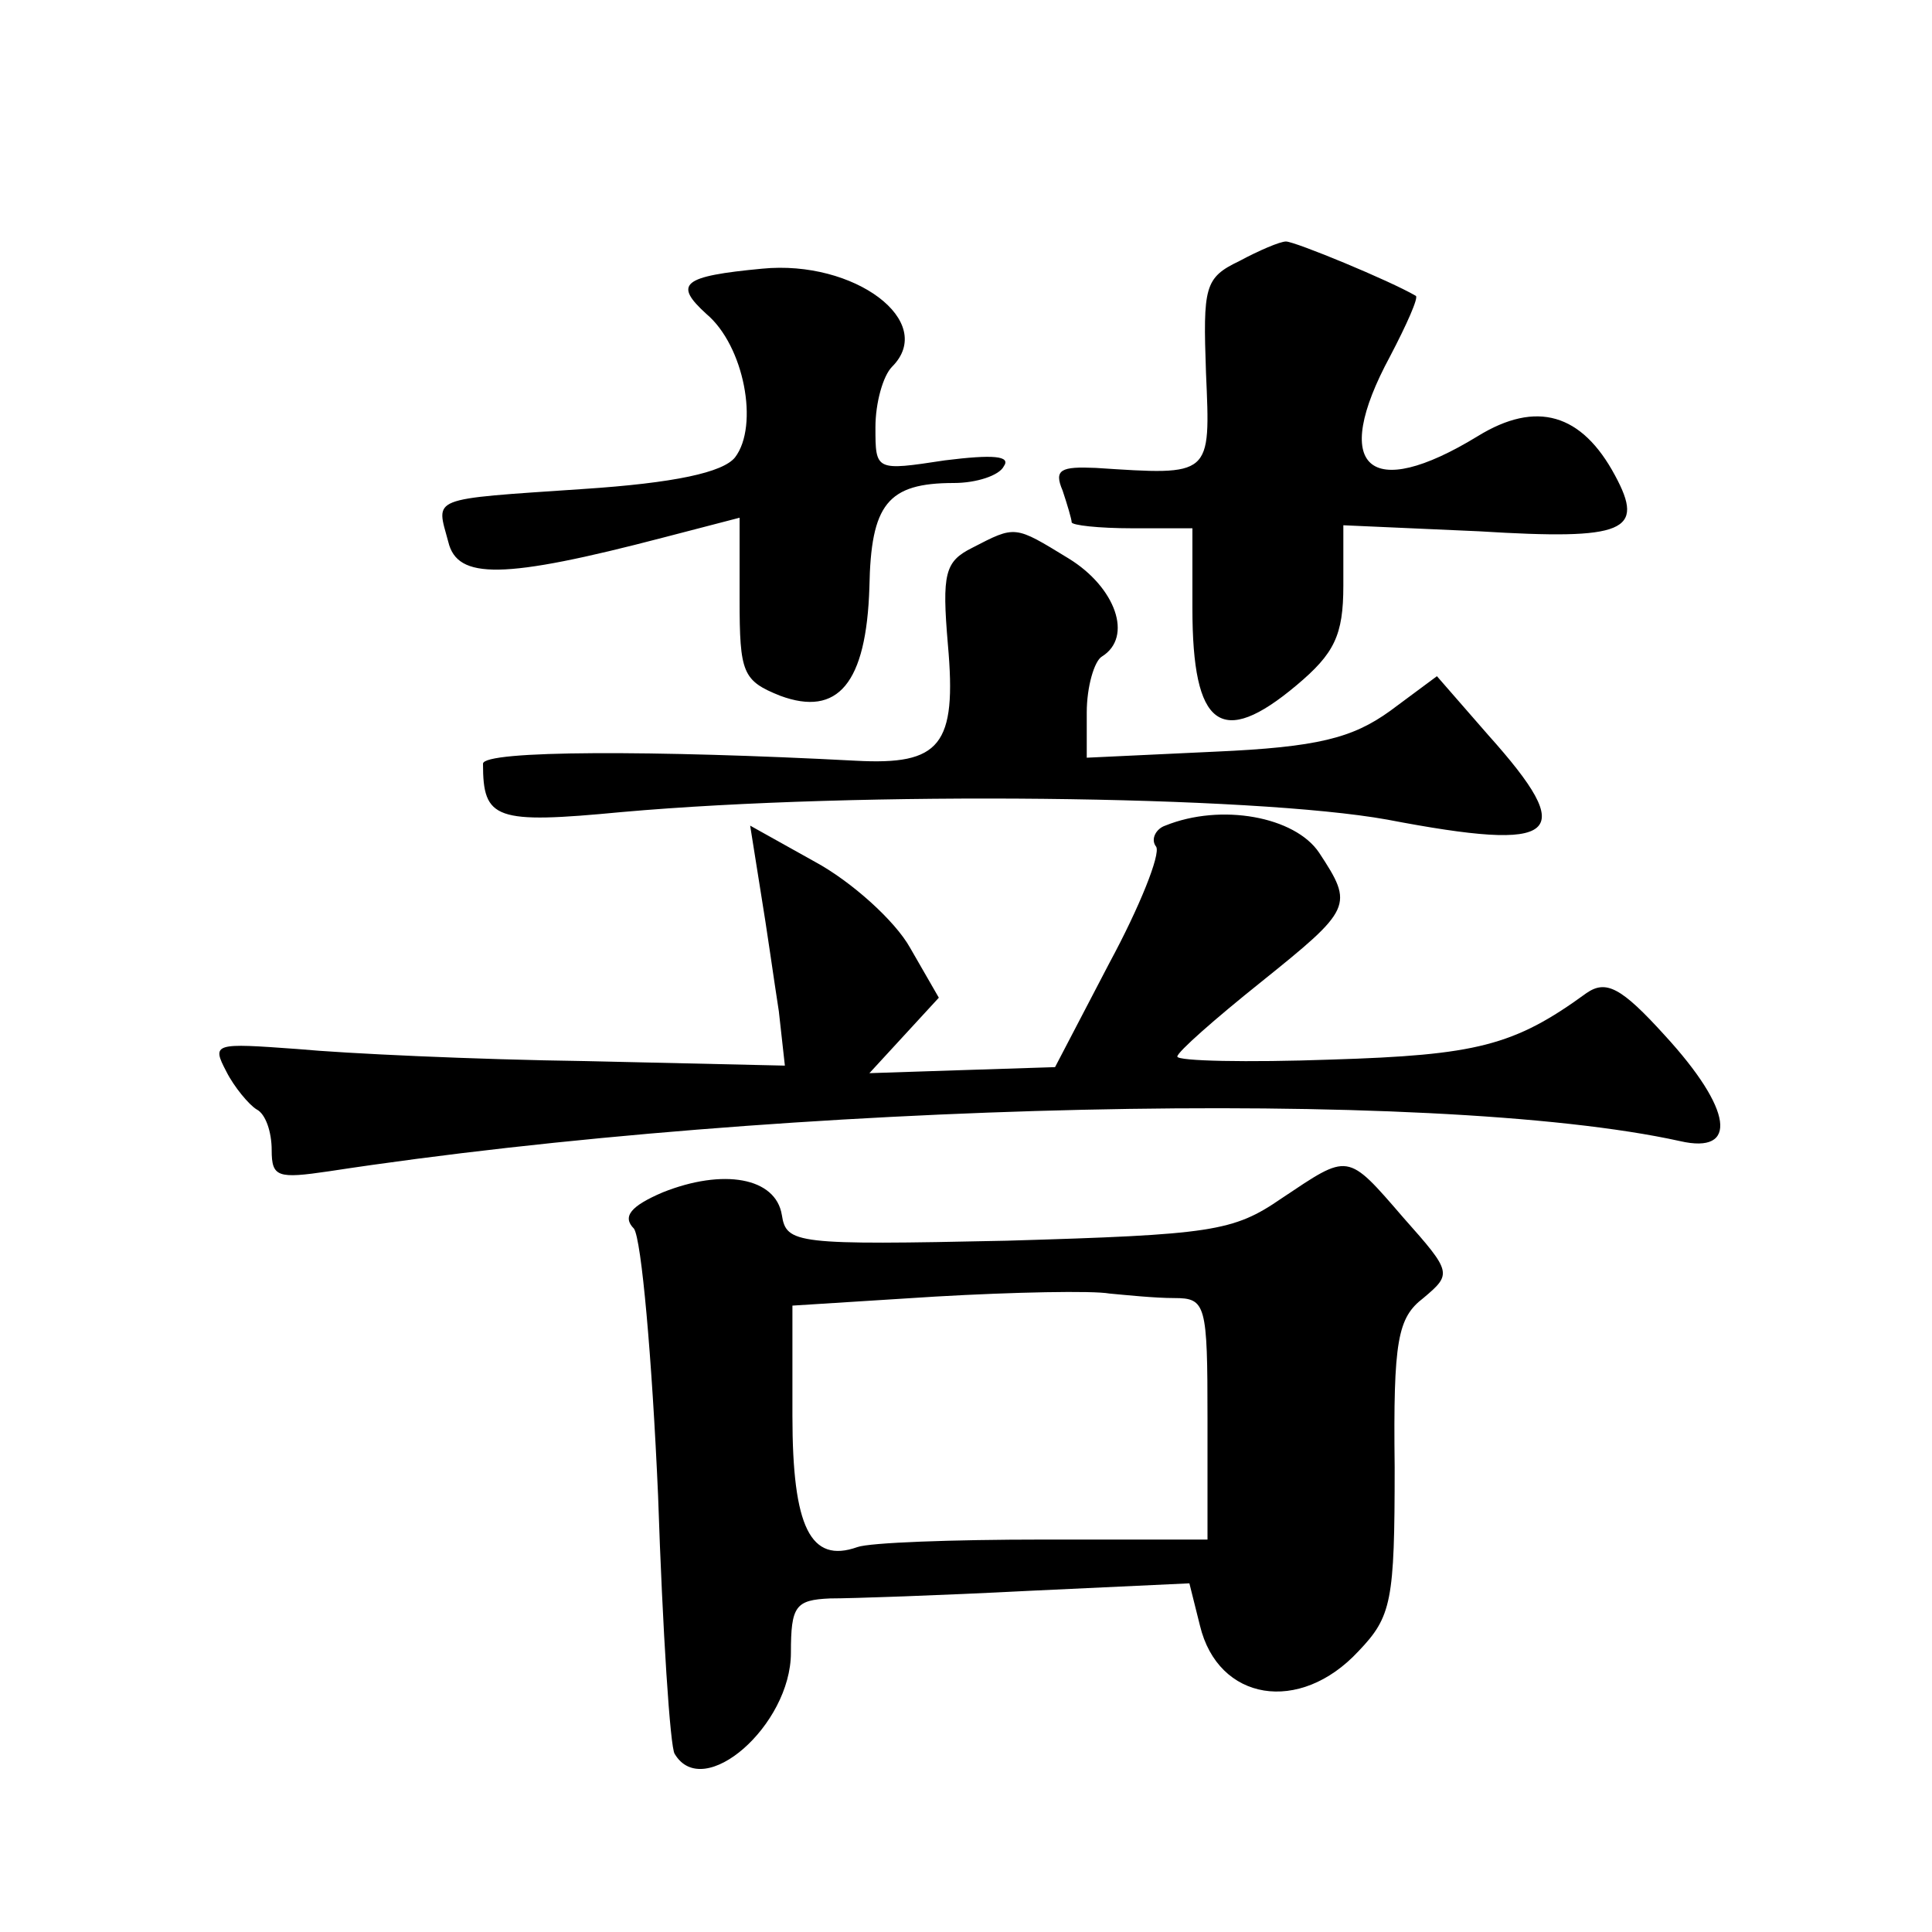
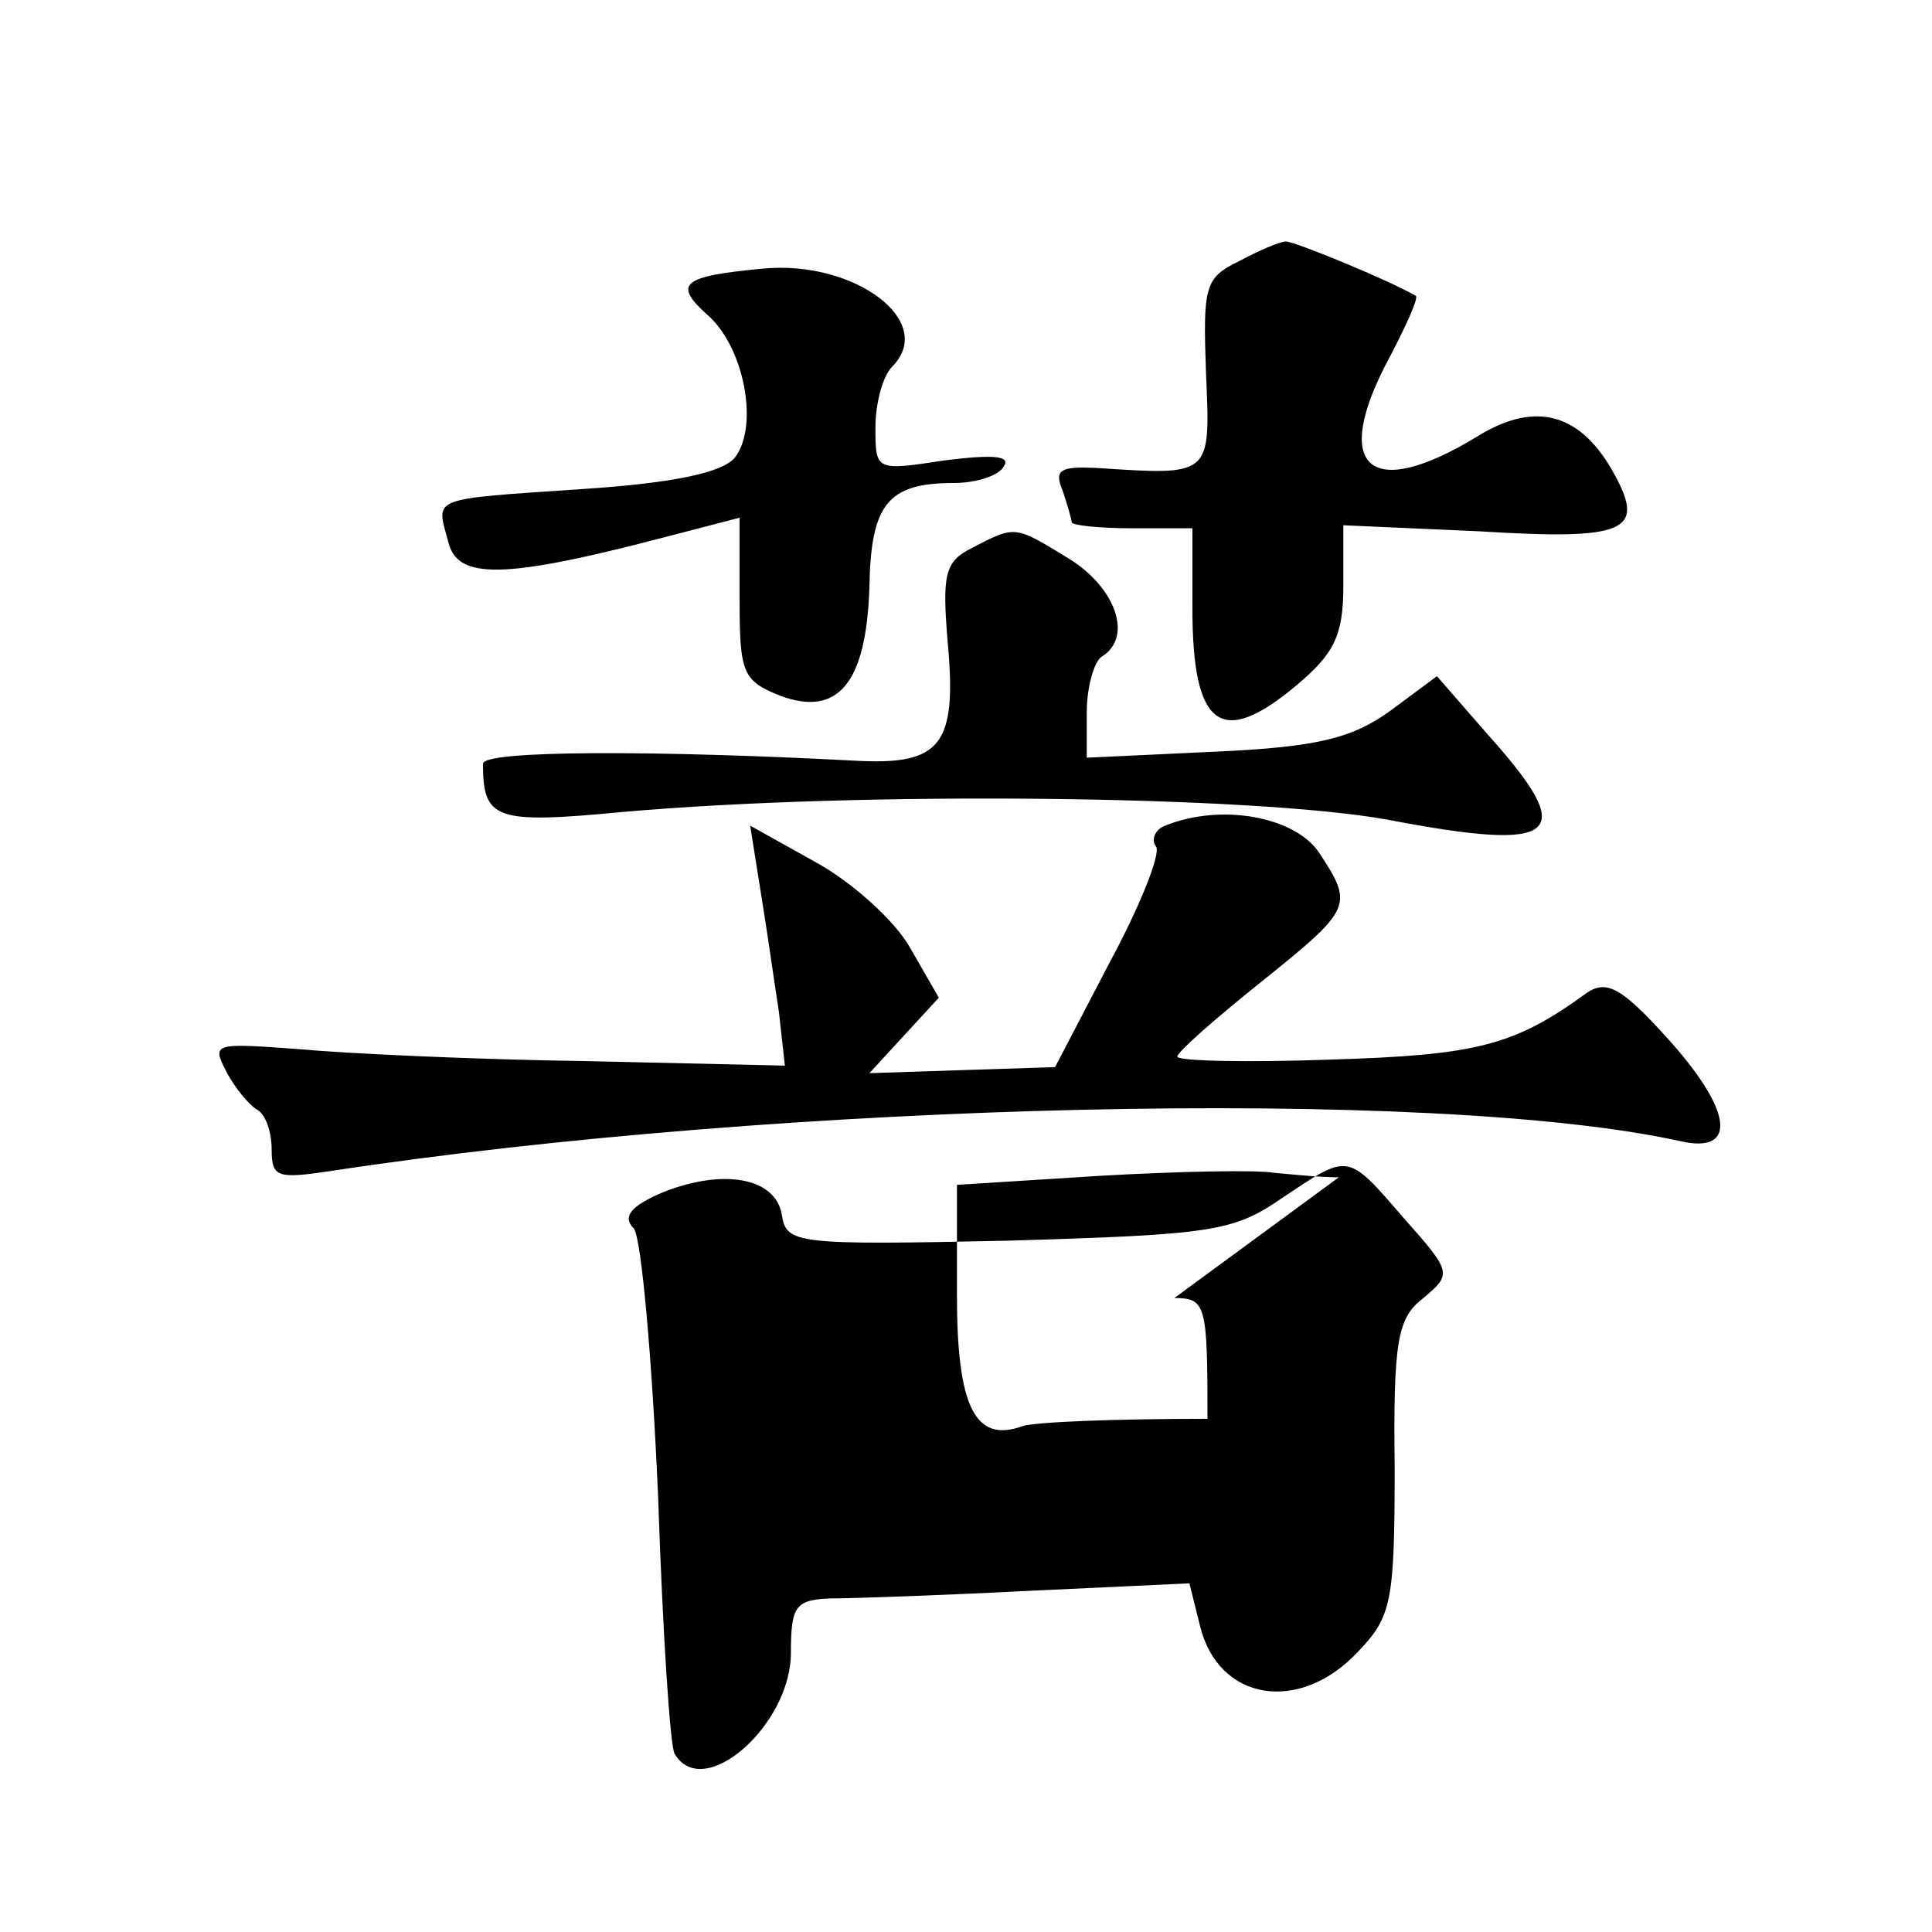
<svg xmlns="http://www.w3.org/2000/svg" version="1.0" width="128pt" height="128pt" viewBox="0 0 128 128" preserveAspectRatio="xMidYMid meet">
  <g transform="translate(0,128) scale(0.1,-0.1)" fill="#0" stroke="none">
-     <path d="M821 1107 c-23 -11 -24 -17 -22 -74 3 -69 4 -68 -73 -63 -23 1 -28 -1 -22 -15 3 -9 6 -19 6 -21 0 -2 18 -4 40 -4 l40 0 0 -53 c0 -79 19 -93 69 -51 25 21 31 33 31 66 l0 40 90 -4 c97 -6 110 0 90 37 -22 41 -52 50 -91 26 -72 -44 -98 -21 -58 53 11 21 19 39 17 40 -17 10 -80 36 -86 36 -4 0 -18 -6 -31 -13z M505 1102 c-53 -5 -59 -10 -37 -30 25 -21 35 -74 19 -95 -8 -10 -40 -17 -101 -21 -103 -7 -97 -5 -89 -35 6 -25 36 -25 143 3 l50 13 0 -54 c0 -49 2 -54 27 -64 38 -14 57 8 59 72 1 55 12 69 56 69 15 0 30 5 33 11 5 7 -7 8 -39 4 -46 -7 -46 -7 -46 22 0 16 5 34 11 40 30 30 -25 71 -86 65z M644 917 c-18 -9 -20 -17 -16 -64 6 -67 -5 -80 -61 -77 -133 7 -247 7 -247 -2 0 -37 8 -40 92 -32 158 14 418 11 507 -5 115 -22 127 -11 67 56 l-34 39 -31 -23 c-25 -18 -48 -24 -116 -27 l-85 -4 0 30 c0 17 5 34 10 37 21 13 9 46 -22 65 -36 22 -35 22 -64 7z M772 733 c-6 -2 -10 -9 -6 -14 3 -5 -11 -40 -31 -77 l-36 -69 -62 -2 -61 -2 23 25 23 25 -19 33 c-10 18 -39 44 -63 57 l-43 24 7 -44 c4 -24 9 -60 12 -79 l4 -36 -132 3 c-73 1 -159 5 -191 8 -55 4 -57 4 -47 -15 5 -10 15 -22 20 -25 6 -3 10 -15 10 -27 0 -18 4 -19 38 -14 301 46 732 56 895 20 39 -9 35 21 -10 70 -29 32 -39 37 -52 28 -48 -35 -73 -41 -169 -44 -56 -2 -102 -1 -102 2 0 3 25 25 55 49 61 49 62 51 39 86 -16 24 -65 33 -102 18z M849 486 c-32 -22 -46 -24 -182 -28 -140 -3 -146 -2 -149 17 -4 25 -39 31 -79 15 -21 -9 -27 -16 -19 -24 5 -7 12 -86 16 -177 3 -90 8 -167 11 -171 19 -32 77 19 77 67 0 31 3 35 26 36 14 0 73 2 131 5 l107 5 7 -28 c12 -50 66 -59 105 -17 22 23 24 33 24 122 -1 84 2 99 19 112 19 16 19 17 -13 53 -38 44 -36 43 -81 13z m-71 -66 c21 0 22 -4 22 -80 l0 -80 -109 0 c-60 0 -115 -2 -123 -5 -31 -11 -43 13 -43 87 l0 73 95 6 c52 3 104 4 115 2 11 -1 30 -3 43 -3z" />
+     <path d="M821 1107 c-23 -11 -24 -17 -22 -74 3 -69 4 -68 -73 -63 -23 1 -28 -1 -22 -15 3 -9 6 -19 6 -21 0 -2 18 -4 40 -4 l40 0 0 -53 c0 -79 19 -93 69 -51 25 21 31 33 31 66 l0 40 90 -4 c97 -6 110 0 90 37 -22 41 -52 50 -91 26 -72 -44 -98 -21 -58 53 11 21 19 39 17 40 -17 10 -80 36 -86 36 -4 0 -18 -6 -31 -13z M505 1102 c-53 -5 -59 -10 -37 -30 25 -21 35 -74 19 -95 -8 -10 -40 -17 -101 -21 -103 -7 -97 -5 -89 -35 6 -25 36 -25 143 3 l50 13 0 -54 c0 -49 2 -54 27 -64 38 -14 57 8 59 72 1 55 12 69 56 69 15 0 30 5 33 11 5 7 -7 8 -39 4 -46 -7 -46 -7 -46 22 0 16 5 34 11 40 30 30 -25 71 -86 65z M644 917 c-18 -9 -20 -17 -16 -64 6 -67 -5 -80 -61 -77 -133 7 -247 7 -247 -2 0 -37 8 -40 92 -32 158 14 418 11 507 -5 115 -22 127 -11 67 56 l-34 39 -31 -23 c-25 -18 -48 -24 -116 -27 l-85 -4 0 30 c0 17 5 34 10 37 21 13 9 46 -22 65 -36 22 -35 22 -64 7z M772 733 c-6 -2 -10 -9 -6 -14 3 -5 -11 -40 -31 -77 l-36 -69 -62 -2 -61 -2 23 25 23 25 -19 33 c-10 18 -39 44 -63 57 l-43 24 7 -44 c4 -24 9 -60 12 -79 l4 -36 -132 3 c-73 1 -159 5 -191 8 -55 4 -57 4 -47 -15 5 -10 15 -22 20 -25 6 -3 10 -15 10 -27 0 -18 4 -19 38 -14 301 46 732 56 895 20 39 -9 35 21 -10 70 -29 32 -39 37 -52 28 -48 -35 -73 -41 -169 -44 -56 -2 -102 -1 -102 2 0 3 25 25 55 49 61 49 62 51 39 86 -16 24 -65 33 -102 18z M849 486 c-32 -22 -46 -24 -182 -28 -140 -3 -146 -2 -149 17 -4 25 -39 31 -79 15 -21 -9 -27 -16 -19 -24 5 -7 12 -86 16 -177 3 -90 8 -167 11 -171 19 -32 77 19 77 67 0 31 3 35 26 36 14 0 73 2 131 5 l107 5 7 -28 c12 -50 66 -59 105 -17 22 23 24 33 24 122 -1 84 2 99 19 112 19 16 19 17 -13 53 -38 44 -36 43 -81 13z m-71 -66 c21 0 22 -4 22 -80 c-60 0 -115 -2 -123 -5 -31 -11 -43 13 -43 87 l0 73 95 6 c52 3 104 4 115 2 11 -1 30 -3 43 -3z" />
  </g>
</svg>